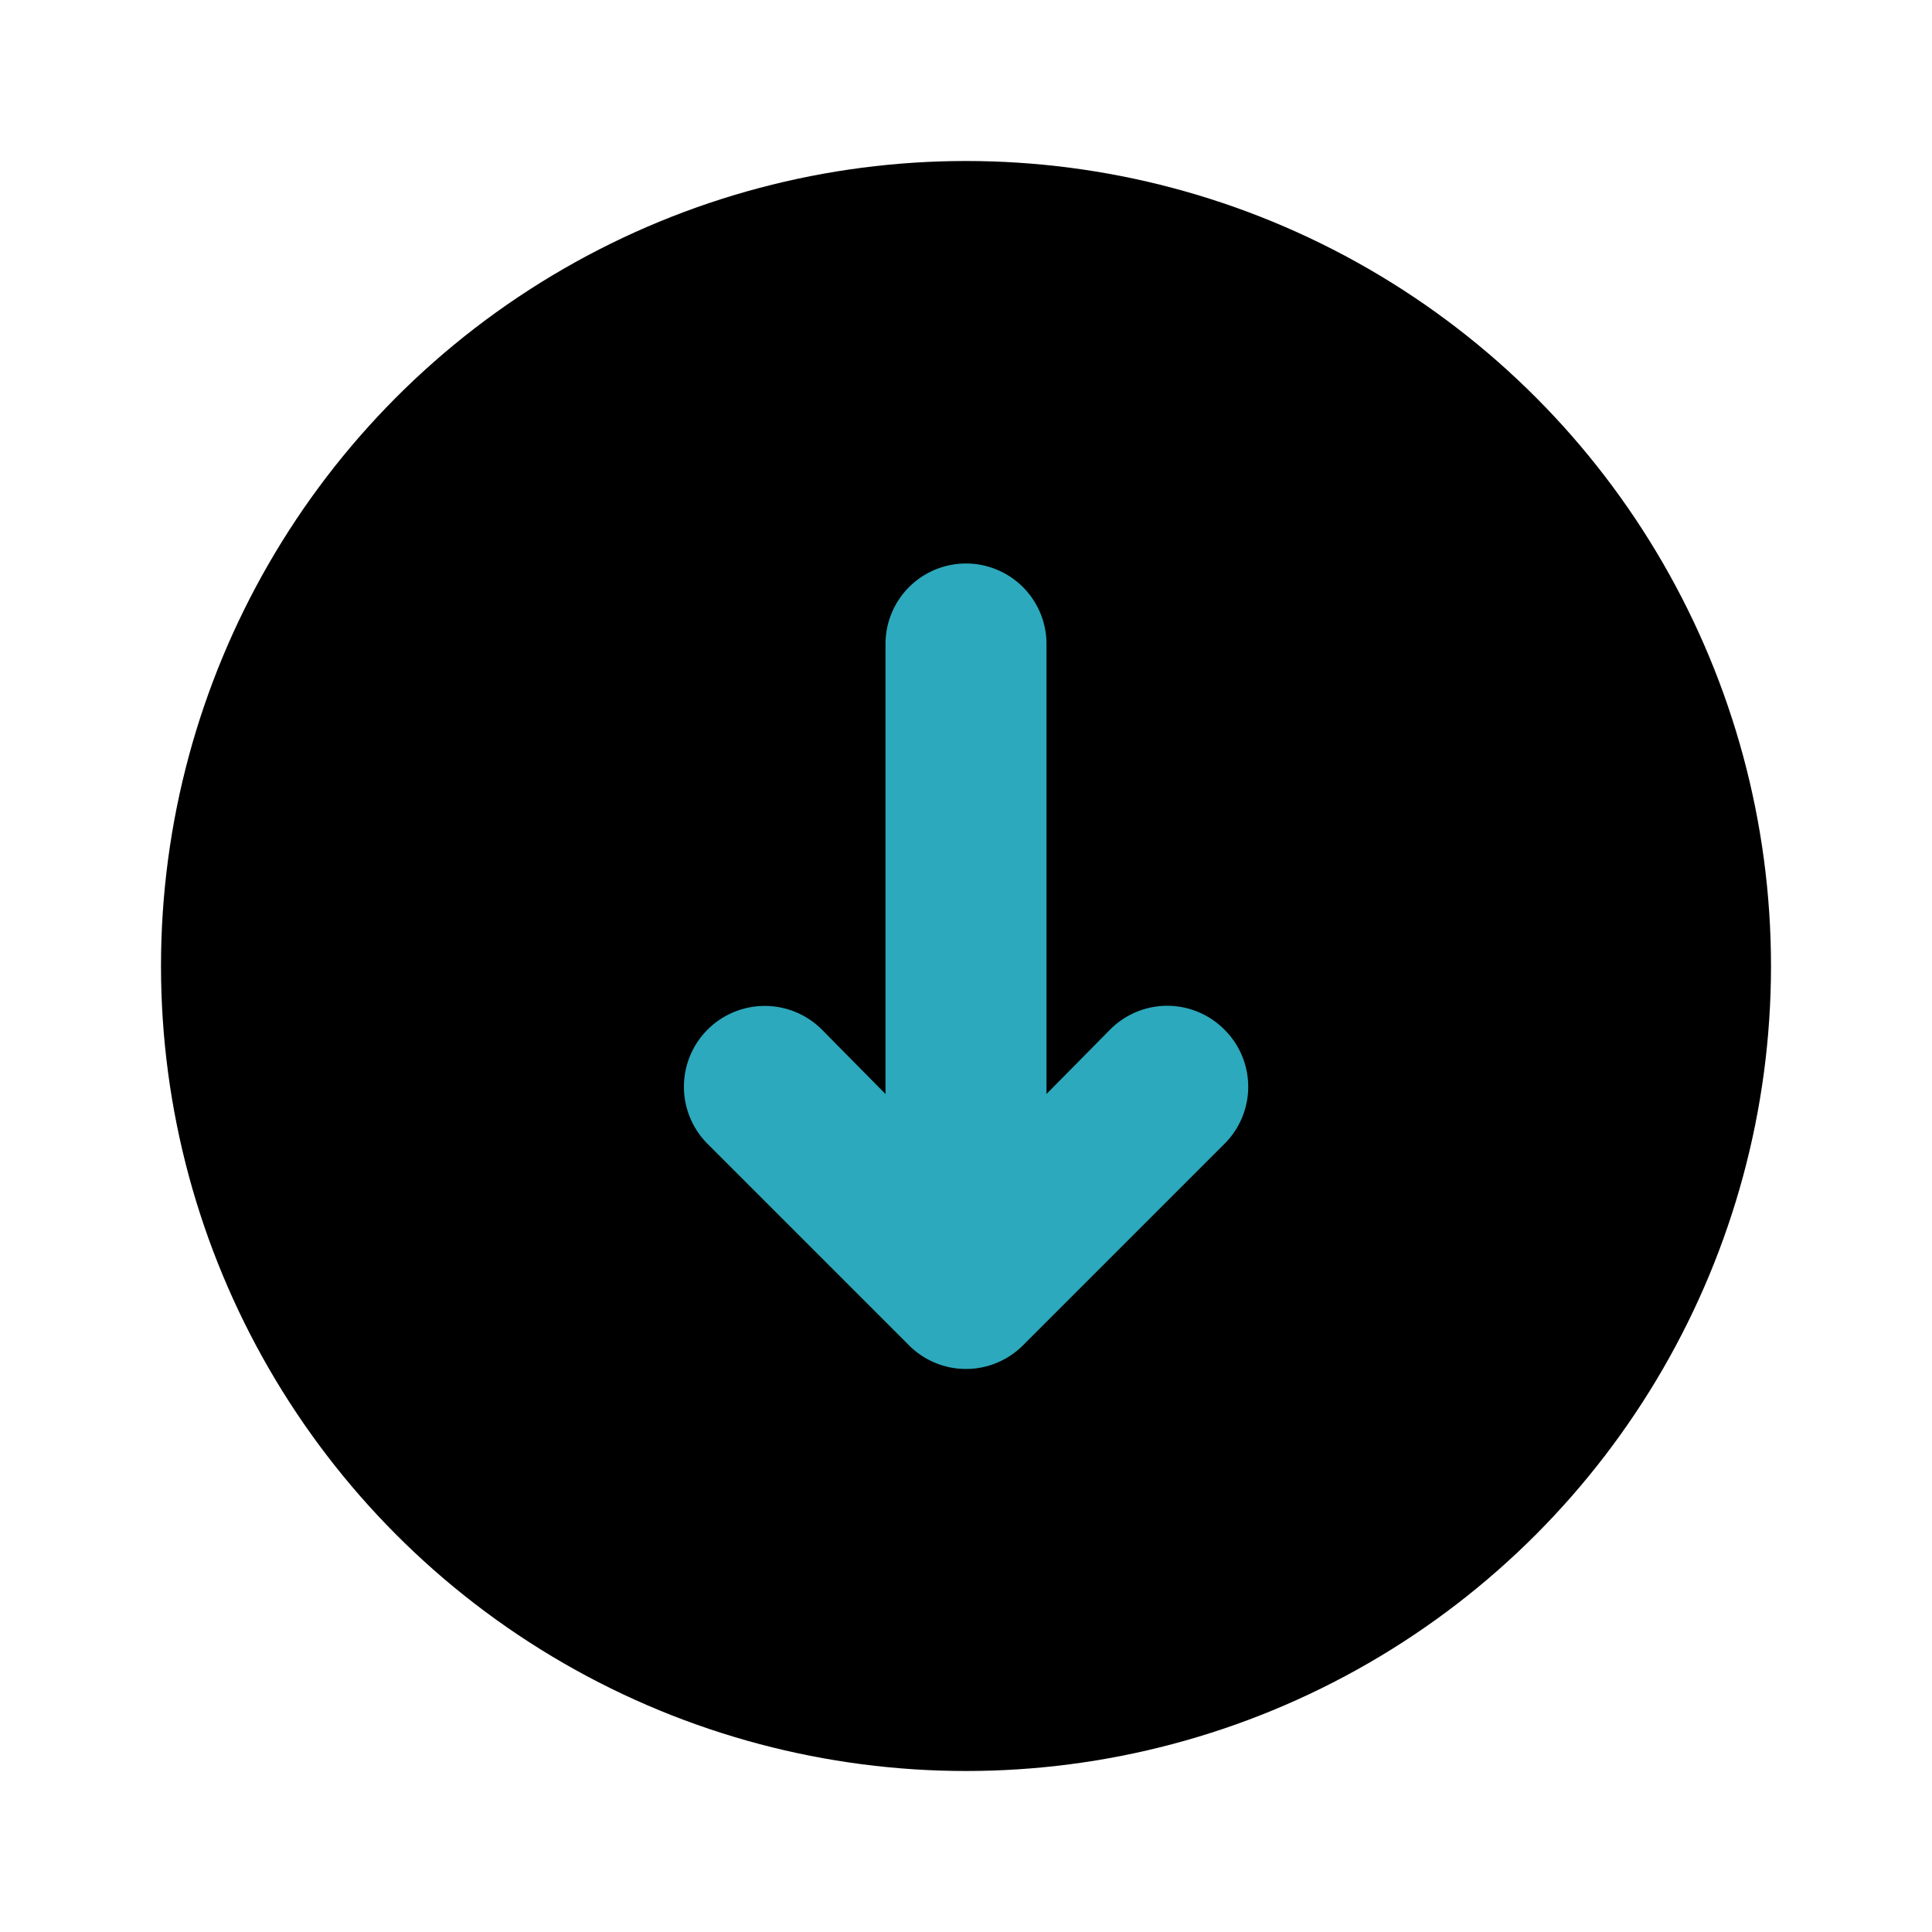
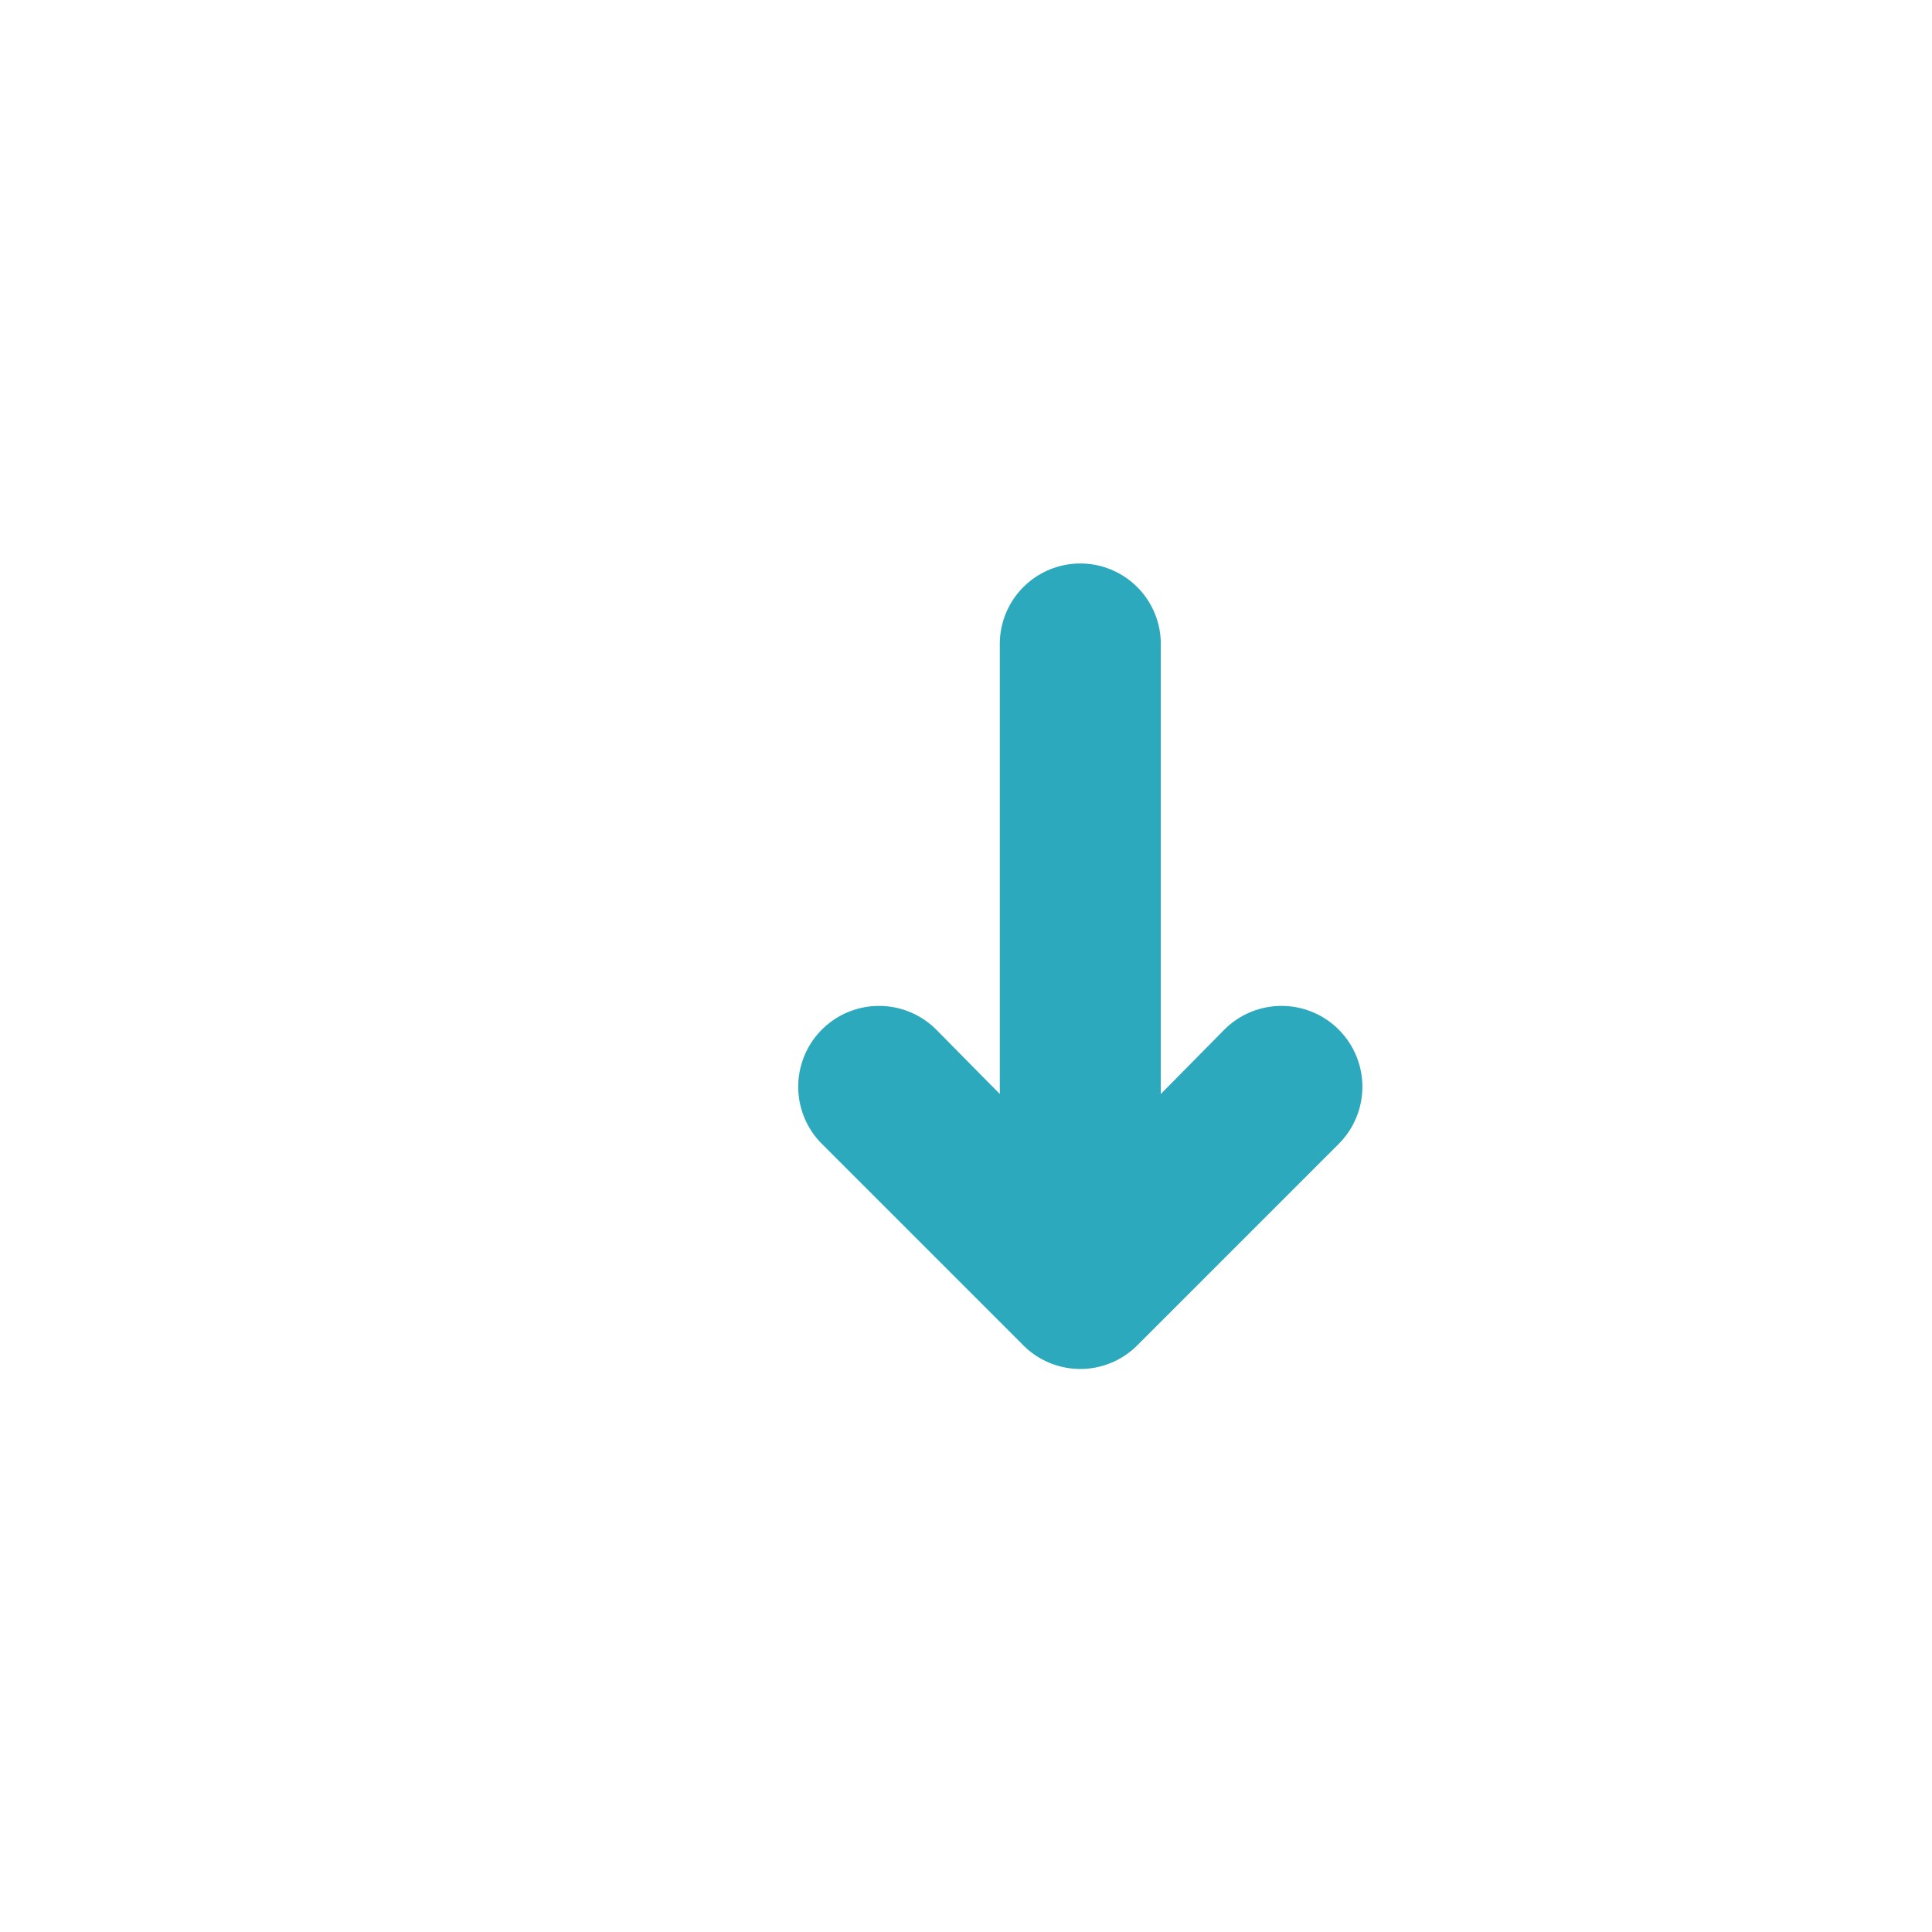
<svg xmlns="http://www.w3.org/2000/svg" fill="#000000" width="800px" height="800px" viewBox="0 0 24 24" id="bottom-circle" data-name="Flat Color" class="icon flat-color">
-   <circle id="primary" cx="12" cy="12" r="10" style="fill: rgb(0, 0, 0);" />
-   <path id="secondary" d="M15.21,12.79a1,1,0,0,0-1.42,0l-.79.8V8a1,1,0,0,0-2,0v5.59l-.79-.8a1,1,0,0,0-1.42,1.42l2.5,2.5a1,1,0,0,0,1.42,0l2.5-2.5A1,1,0,0,0,15.21,12.79Z" style="fill: rgb(44, 169, 188);" />
+   <path id="secondary" d="M15.21,12.79l-.79.8V8a1,1,0,0,0-2,0v5.59l-.79-.8a1,1,0,0,0-1.42,1.42l2.5,2.5a1,1,0,0,0,1.42,0l2.5-2.5A1,1,0,0,0,15.21,12.79Z" style="fill: rgb(44, 169, 188);" />
</svg>